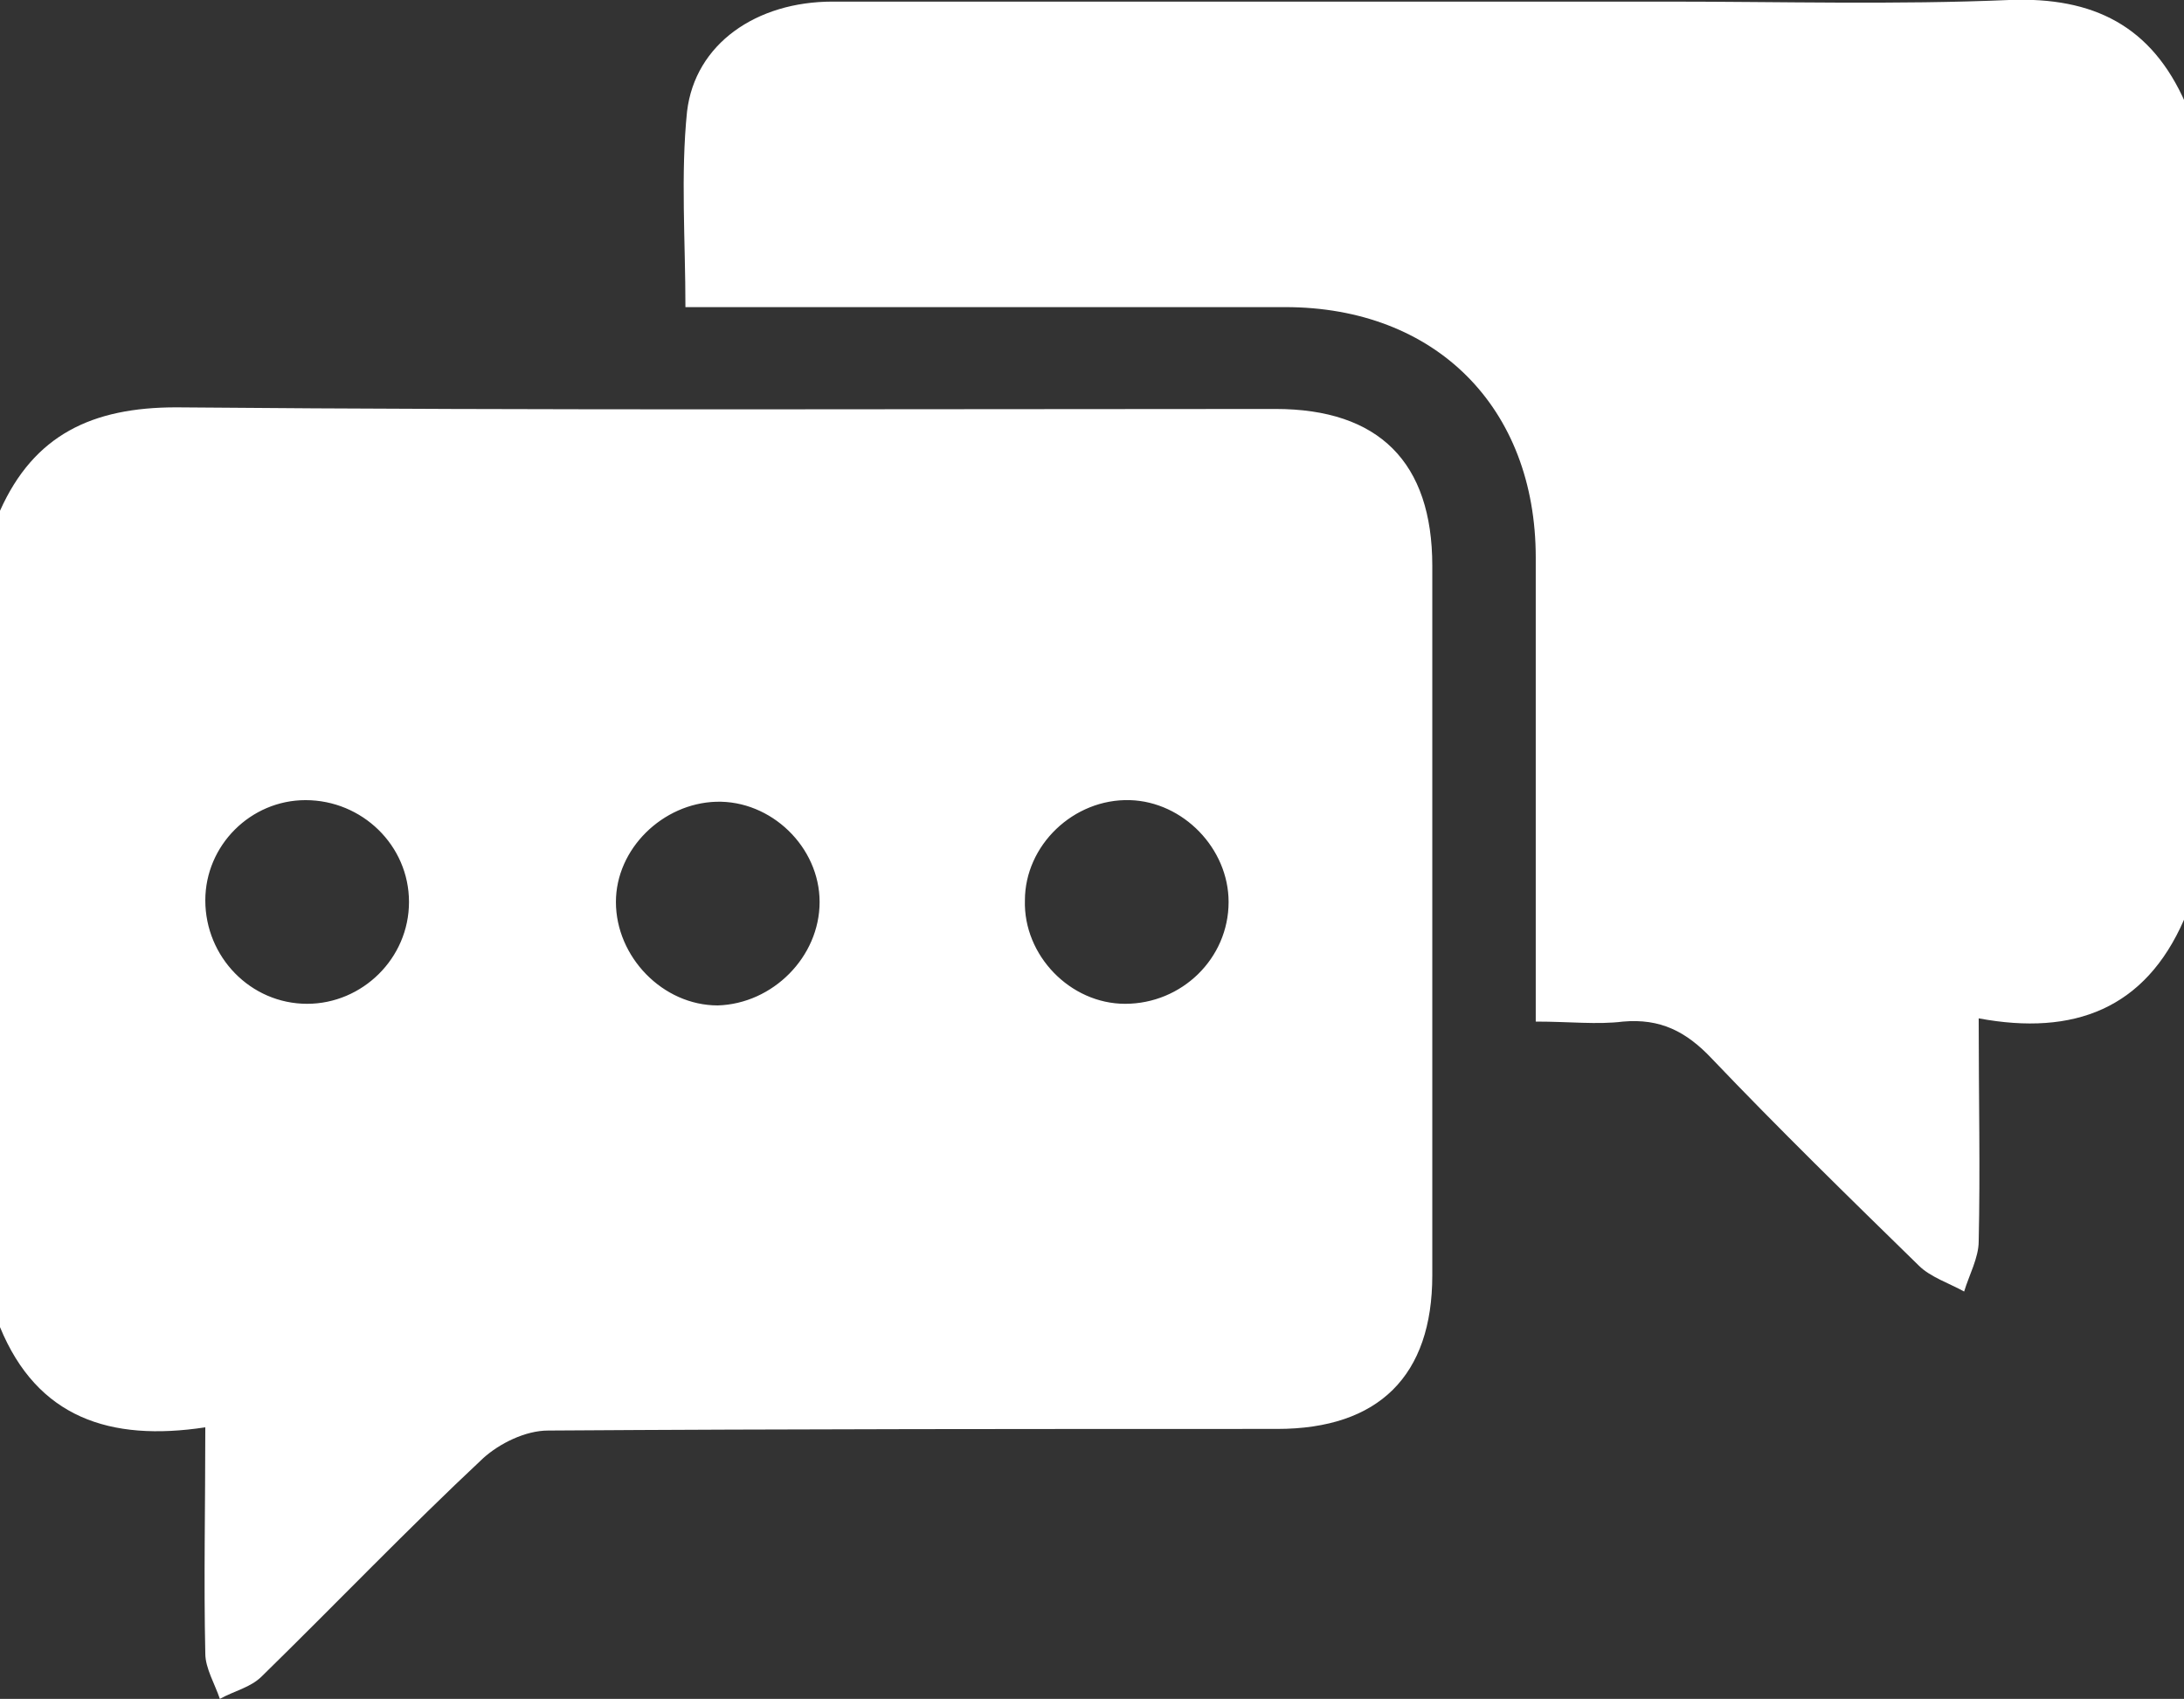
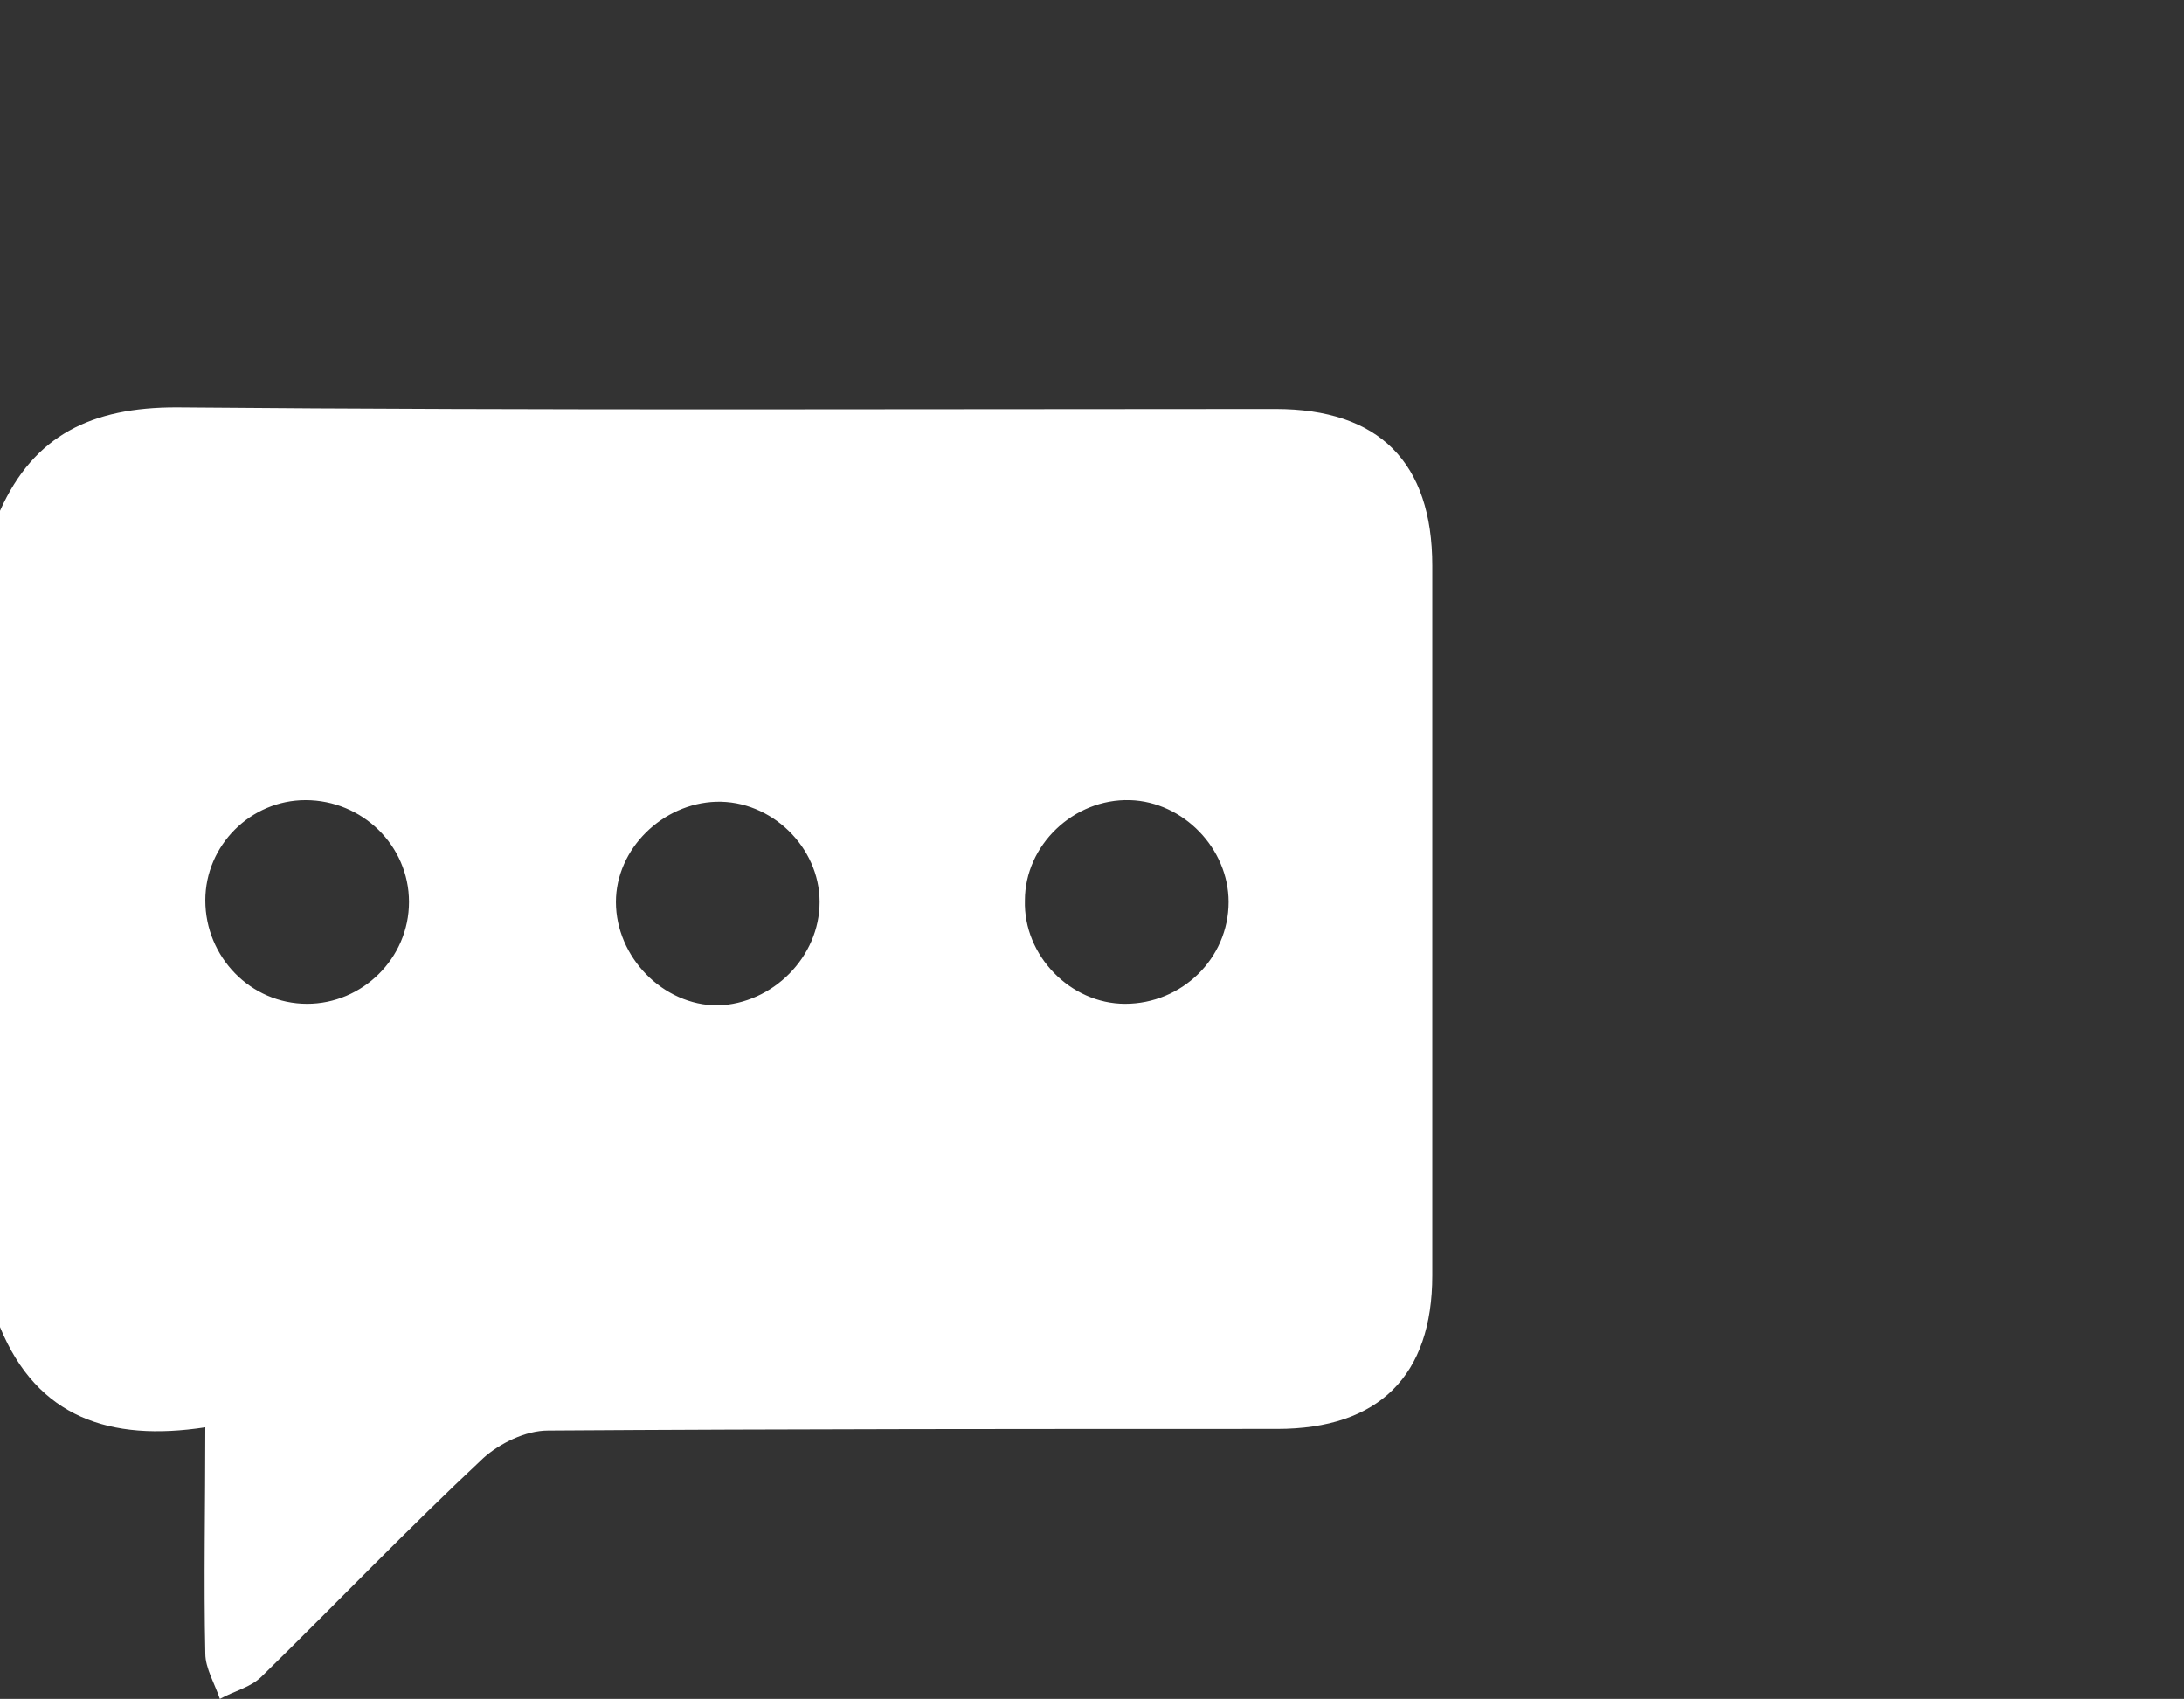
<svg xmlns="http://www.w3.org/2000/svg" version="1.1" id="Layer_1" x="0px" y="0px" viewBox="0 0 135.1 105.1" style="enable-background:new 0 0 135.1 105.1;" xml:space="preserve">
  <rect x="0" y="0" width="135.1" height="105.1" fill="#333333" stroke="none" />
  <style type="text/css">
	.st0{fill:#FFFFFF;}
</style>
  <g id="B7UXWu.tif">
    <g>
      <path class="st0" d="M0,31.6c2.1-4.7,5.7-6.4,10.9-6.4c22.7,0.2,45.4,0.1,68,0.1c6.4,0,9.7,3.3,9.7,9.7c0,14.6,0,29.3,0,43.9    c0,6.2-3.3,9.5-9.6,9.5c-15,0-30.1,0-45.1,0.1c-1.4,0-3,0.8-4,1.7c-4.7,4.4-9.1,9-13.7,13.5c-0.7,0.7-1.7,0.9-2.6,1.4    c-0.3-0.9-0.9-1.9-0.9-2.8c-0.1-4.5,0-9.1,0-14C6.8,89.2,2.3,87.7,0,82.1C0,65.3,0,48.5,0,31.6z M25.3,55.8c0-3.5-2.9-6.3-6.4-6.3    c-3.4,0-6.2,2.8-6.2,6.2c0,3.5,2.8,6.4,6.3,6.4C22.4,62.1,25.3,59.3,25.3,55.8z M50.7,55.8c0-3.4-3-6.3-6.4-6.2    c-3.3,0.1-6.2,2.9-6.2,6.2c0,3.4,2.9,6.4,6.3,6.4C47.8,62.1,50.7,59.2,50.7,55.8z M63.4,55.7c-0.1,3.4,2.8,6.4,6.2,6.4    c3.5,0,6.4-2.8,6.4-6.3c0-3.3-2.8-6.2-6.1-6.3C66.4,49.4,63.4,52.3,63.4,55.7z" />
-       <path class="st0" d="M135.1,56.9c-2.4,5.5-6.8,7.2-12.7,6.1c0,4.9,0.1,9.4,0,13.8c0,1-0.6,2.1-0.9,3.1c-0.9-0.5-2.1-0.9-2.8-1.6    c-4.3-4.2-8.7-8.5-12.8-12.8c-1.6-1.7-3.2-2.5-5.5-2.3c-1.6,0.2-3.3,0-5.4,0c0-1,0-2,0-2.9c0-8.6,0-17.2,0-25.8    c0-9.3-6.2-15.5-15.5-15.5c-11.3,0-22.7,0-34,0c-1,0-1.9,0-3.1,0c0-4.1-0.3-8.2,0.1-12.1c0.5-4.2,4.3-6.8,9-6.8    c17.2,0,34.5,0,51.7,0c7,0,14.1,0.2,21.1-0.1c5.2-0.2,8.8,1.6,10.9,6.4C135.1,23.2,135.1,40.1,135.1,56.9z" />
    </g>
  </g>
</svg>